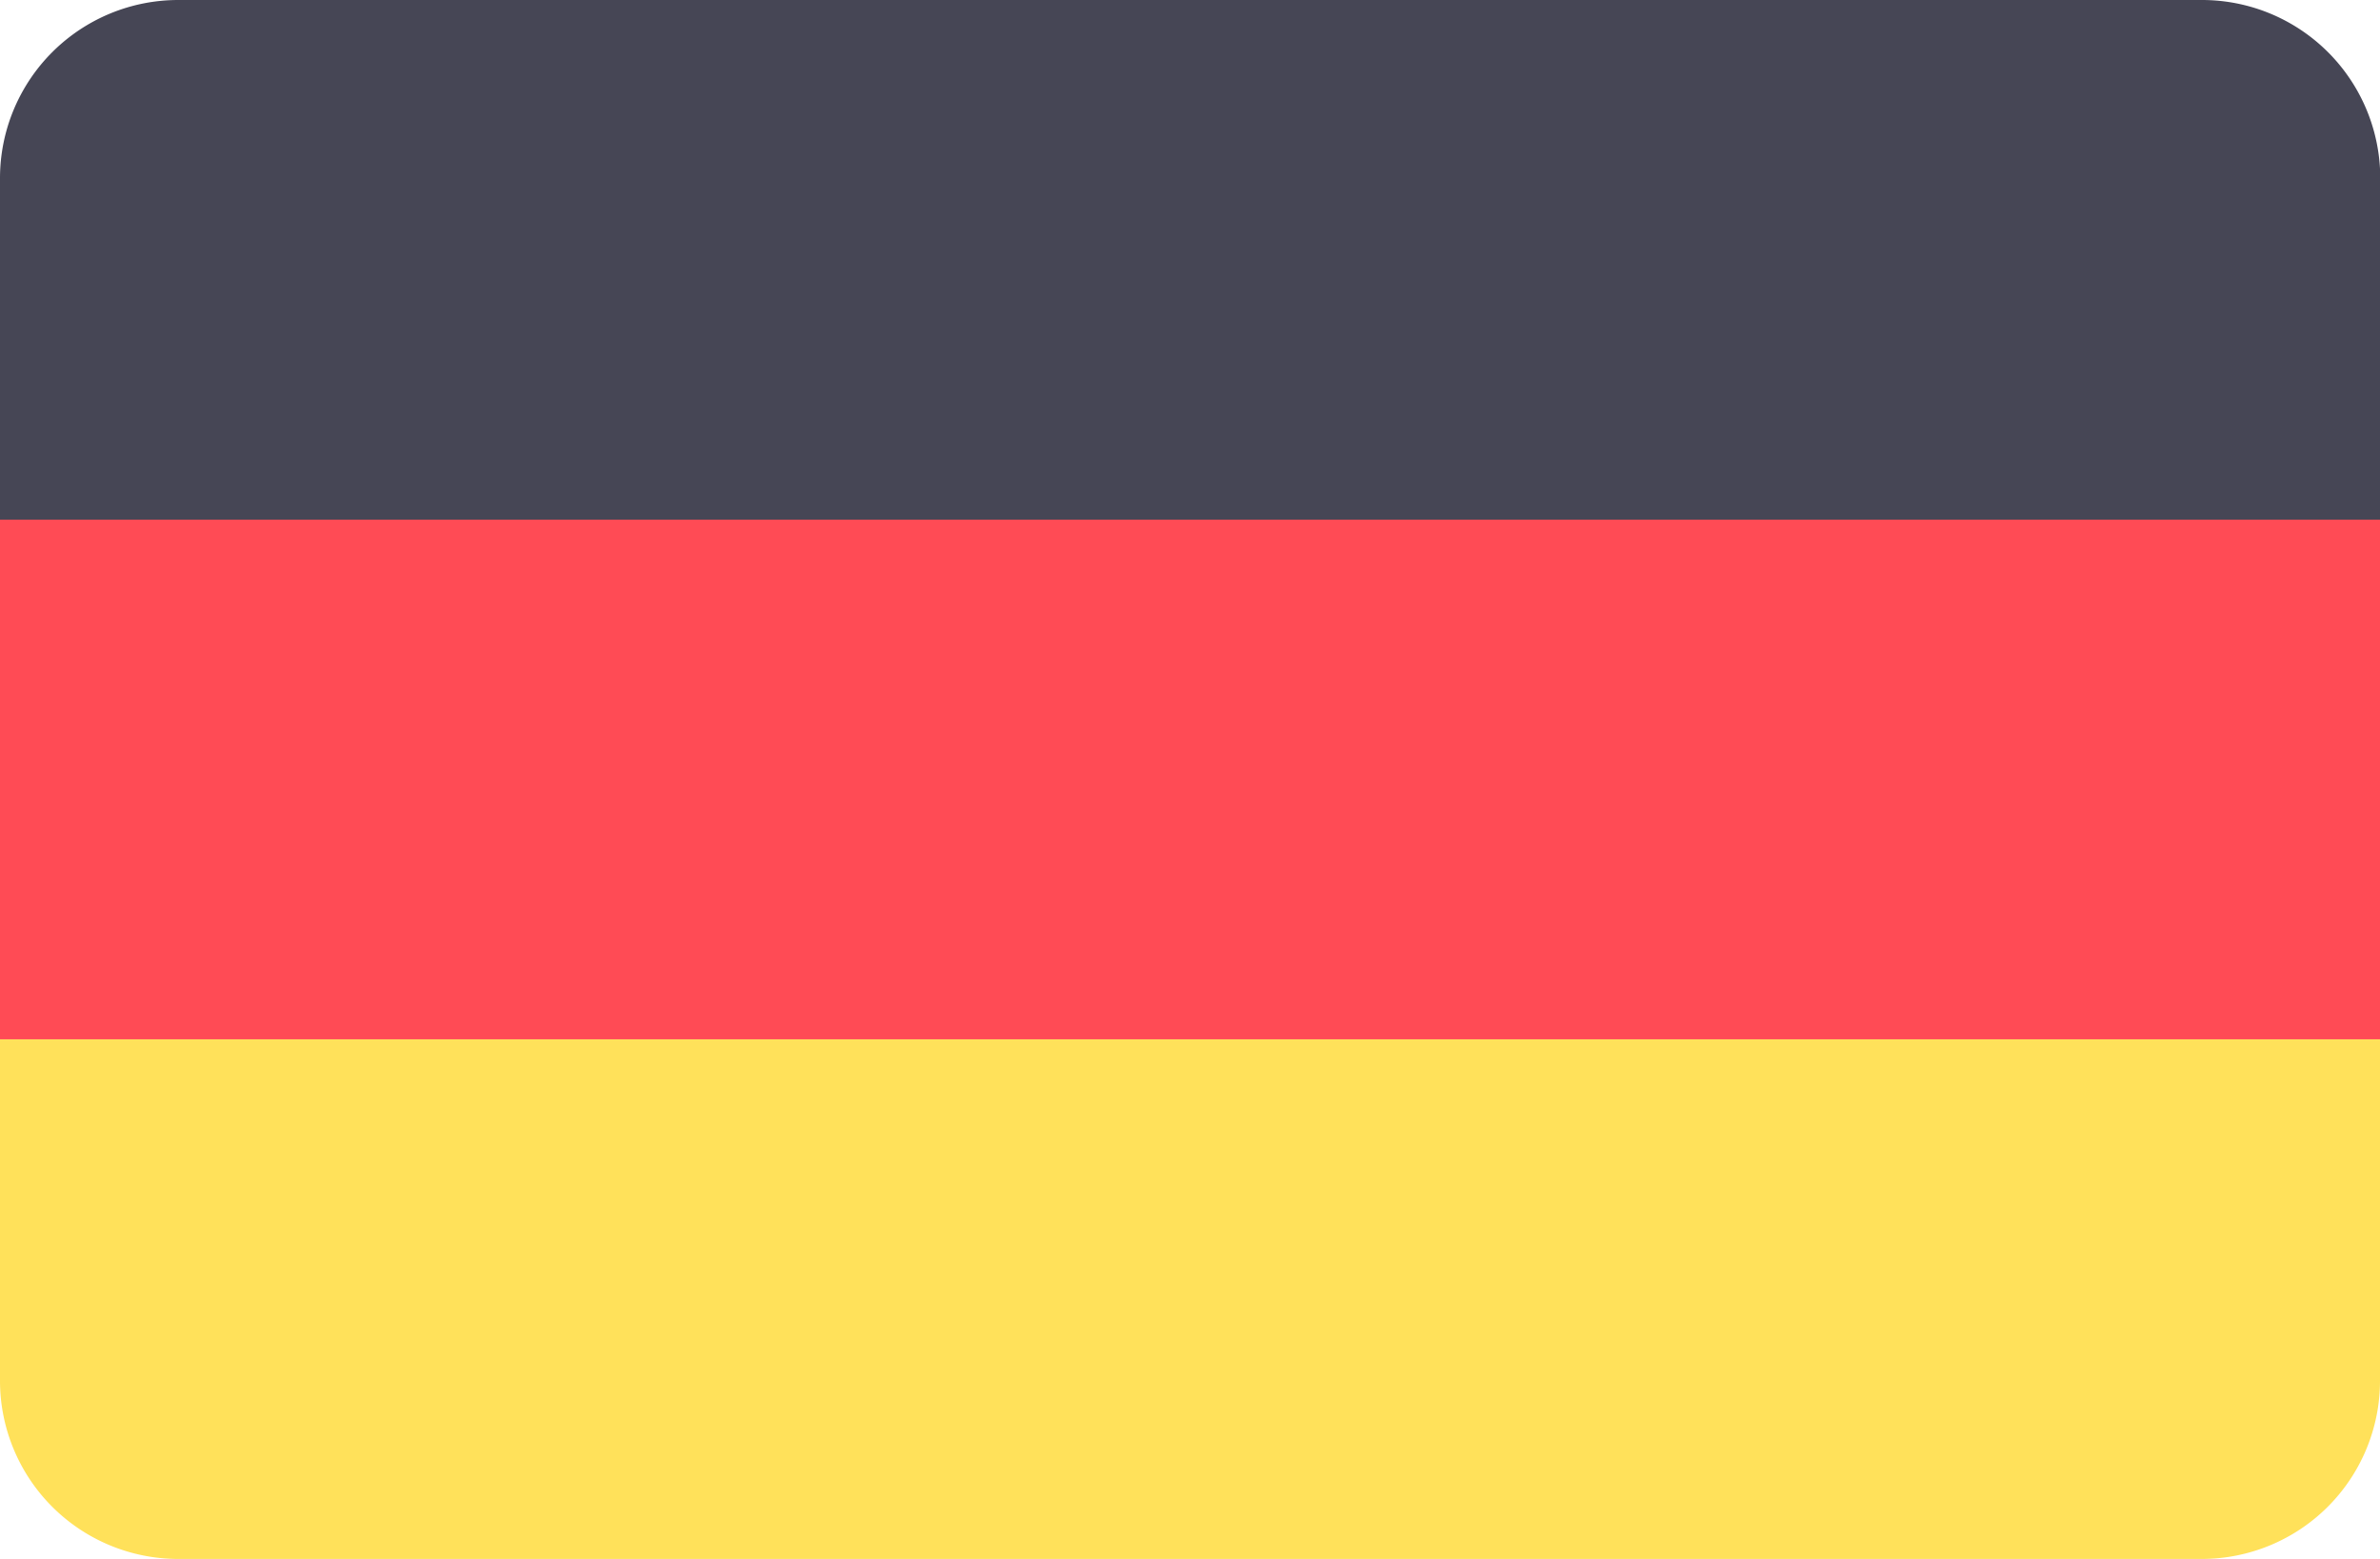
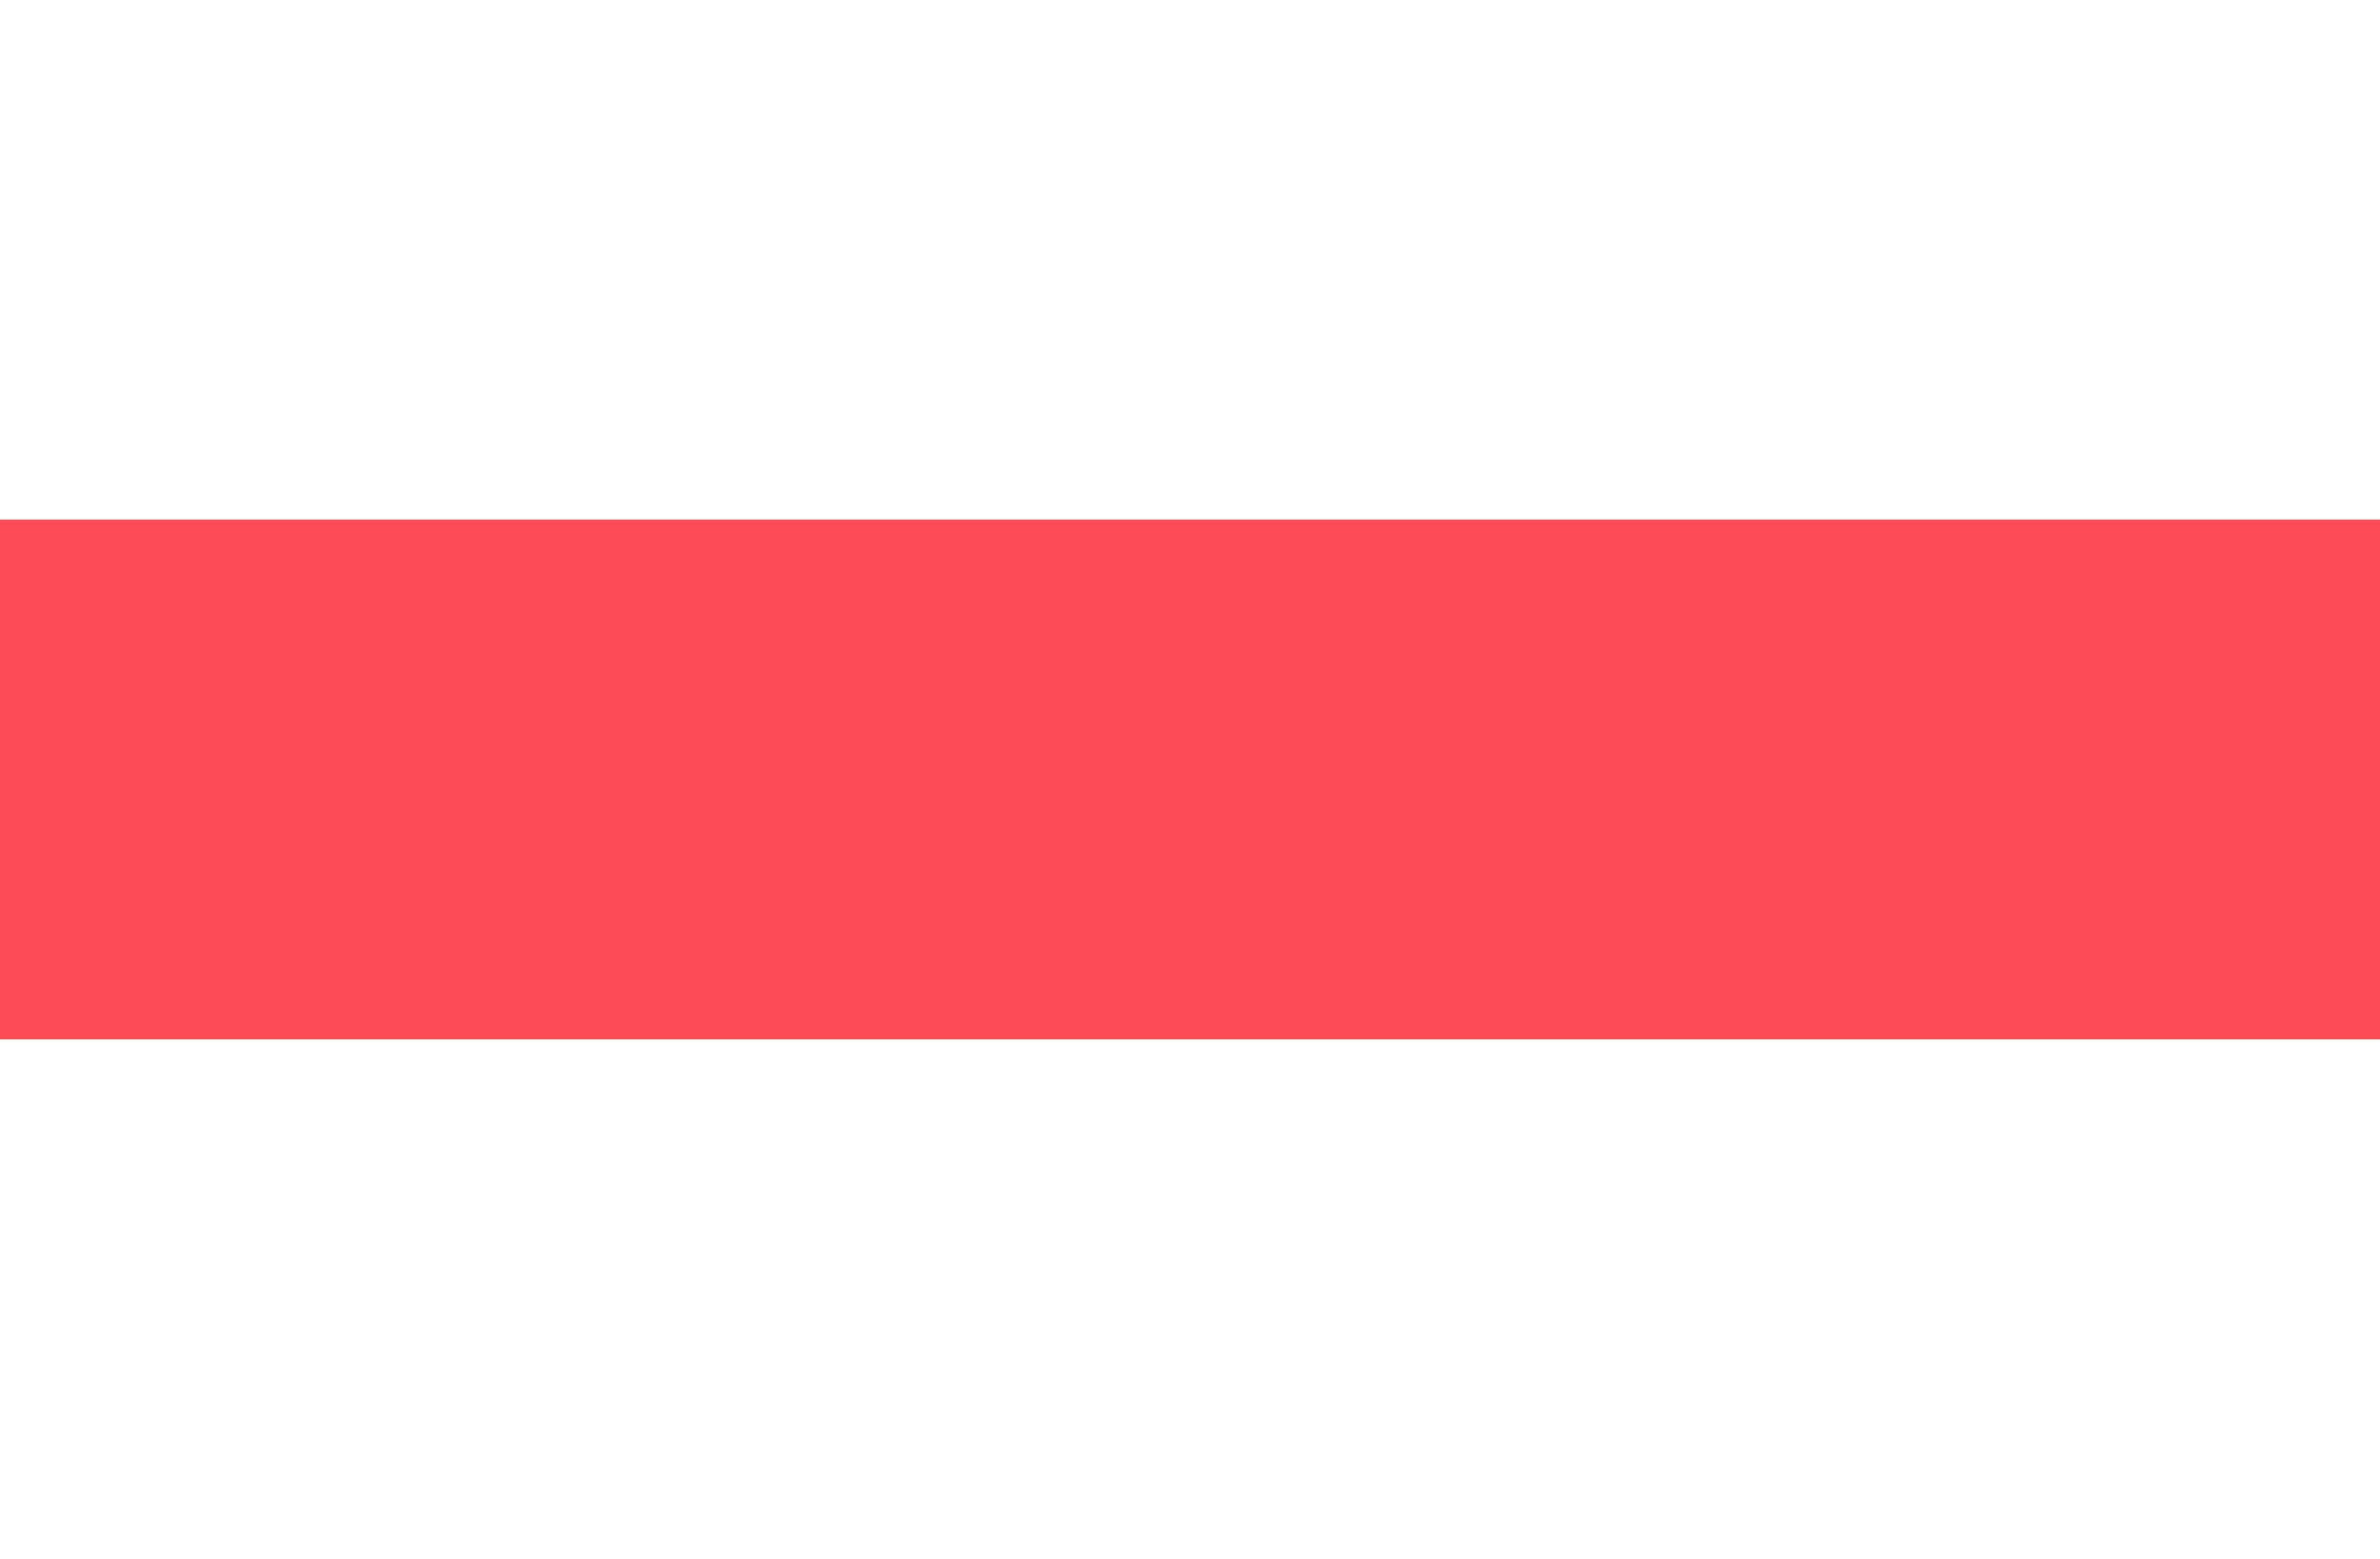
<svg xmlns="http://www.w3.org/2000/svg" width="28.197" height="18.474" viewBox="0 0 28.197 18.474">
  <defs>
    <style>.a{fill:#464655;}.b{fill:#ffe15a;}.c{fill:#ff4b55;}</style>
  </defs>
-   <path class="a" d="M26.085,88.276H2.112A2.112,2.112,0,0,0,0,90.388v4.046H28.2V90.388A2.112,2.112,0,0,0,26.085,88.276Z" transform="translate(0 -88.276)" />
-   <path class="b" d="M0,315.954a2.112,2.112,0,0,0,2.112,2.112H26.085a2.112,2.112,0,0,0,2.112-2.112v-4.046H0Z" transform="translate(0 -299.592)" />
  <rect class="c" width="28.197" height="6.158" transform="translate(0 6.158)" />
</svg>